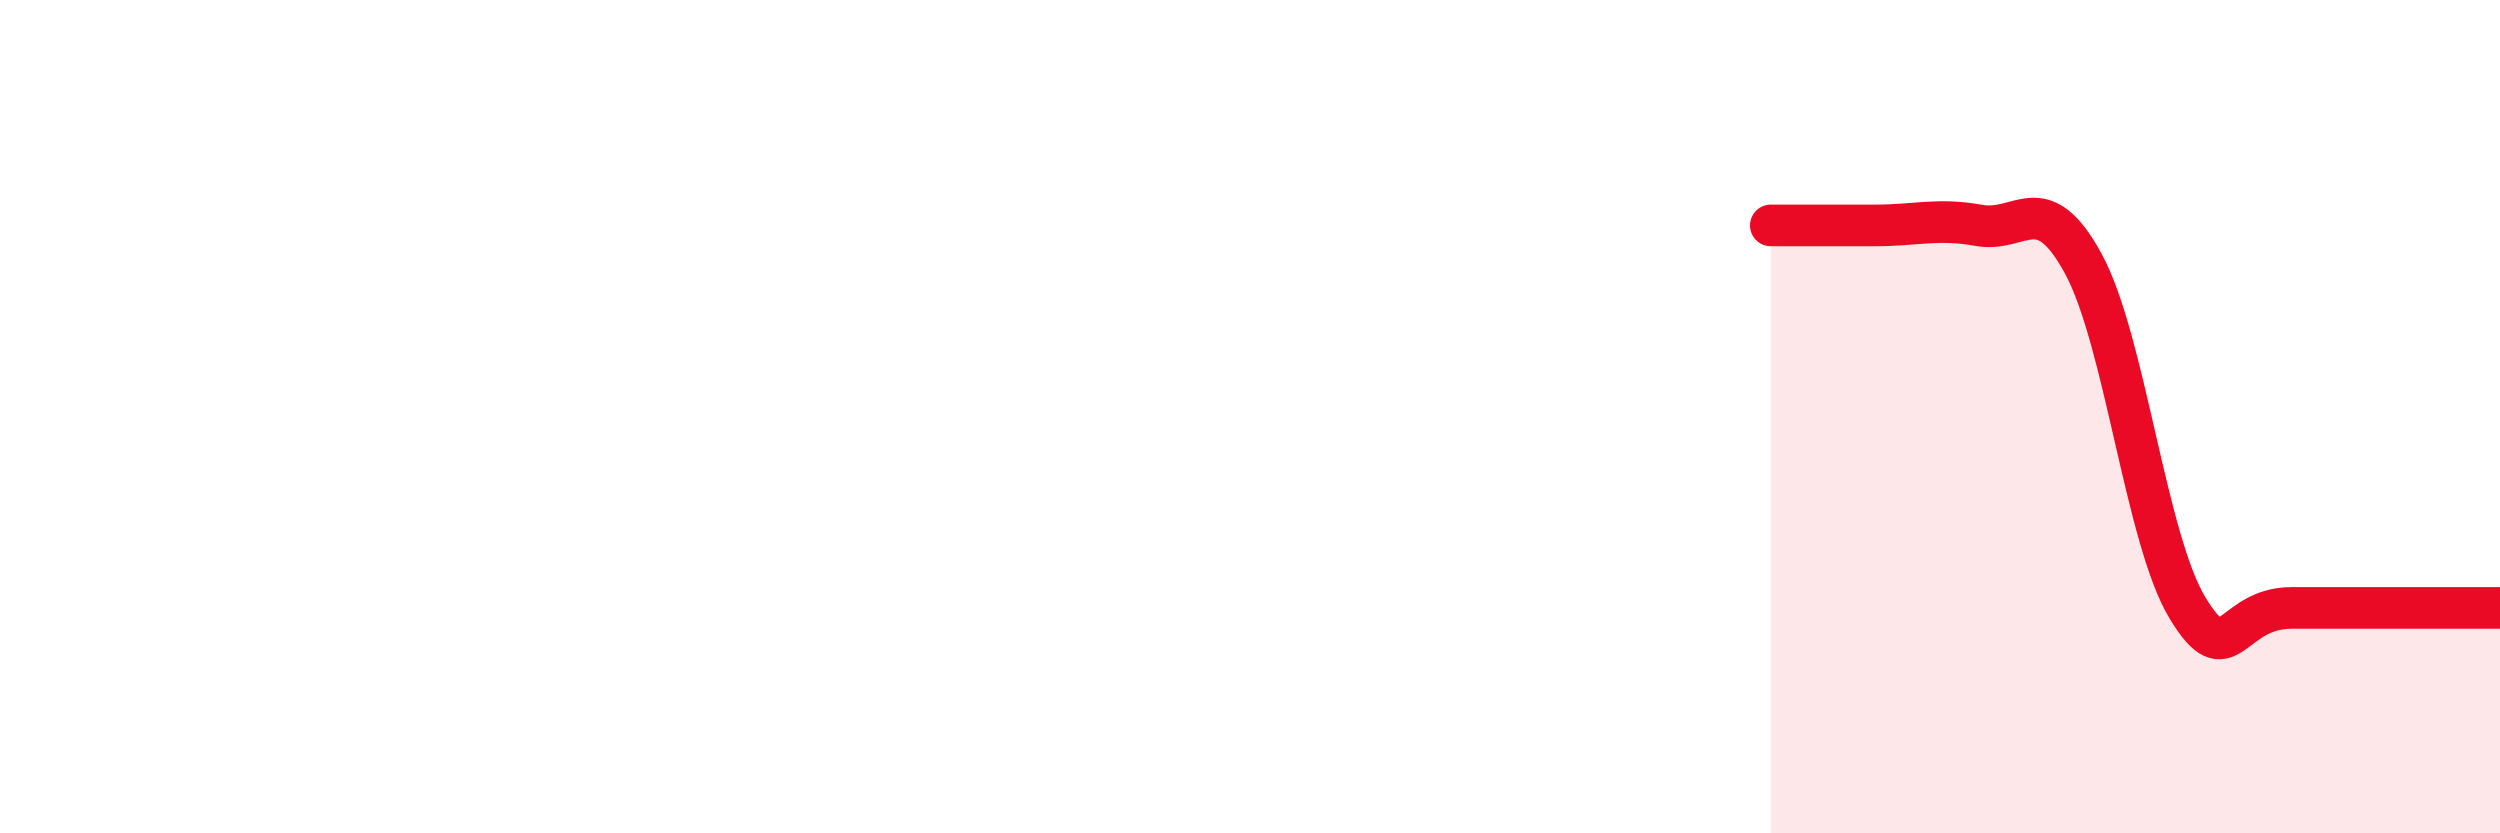
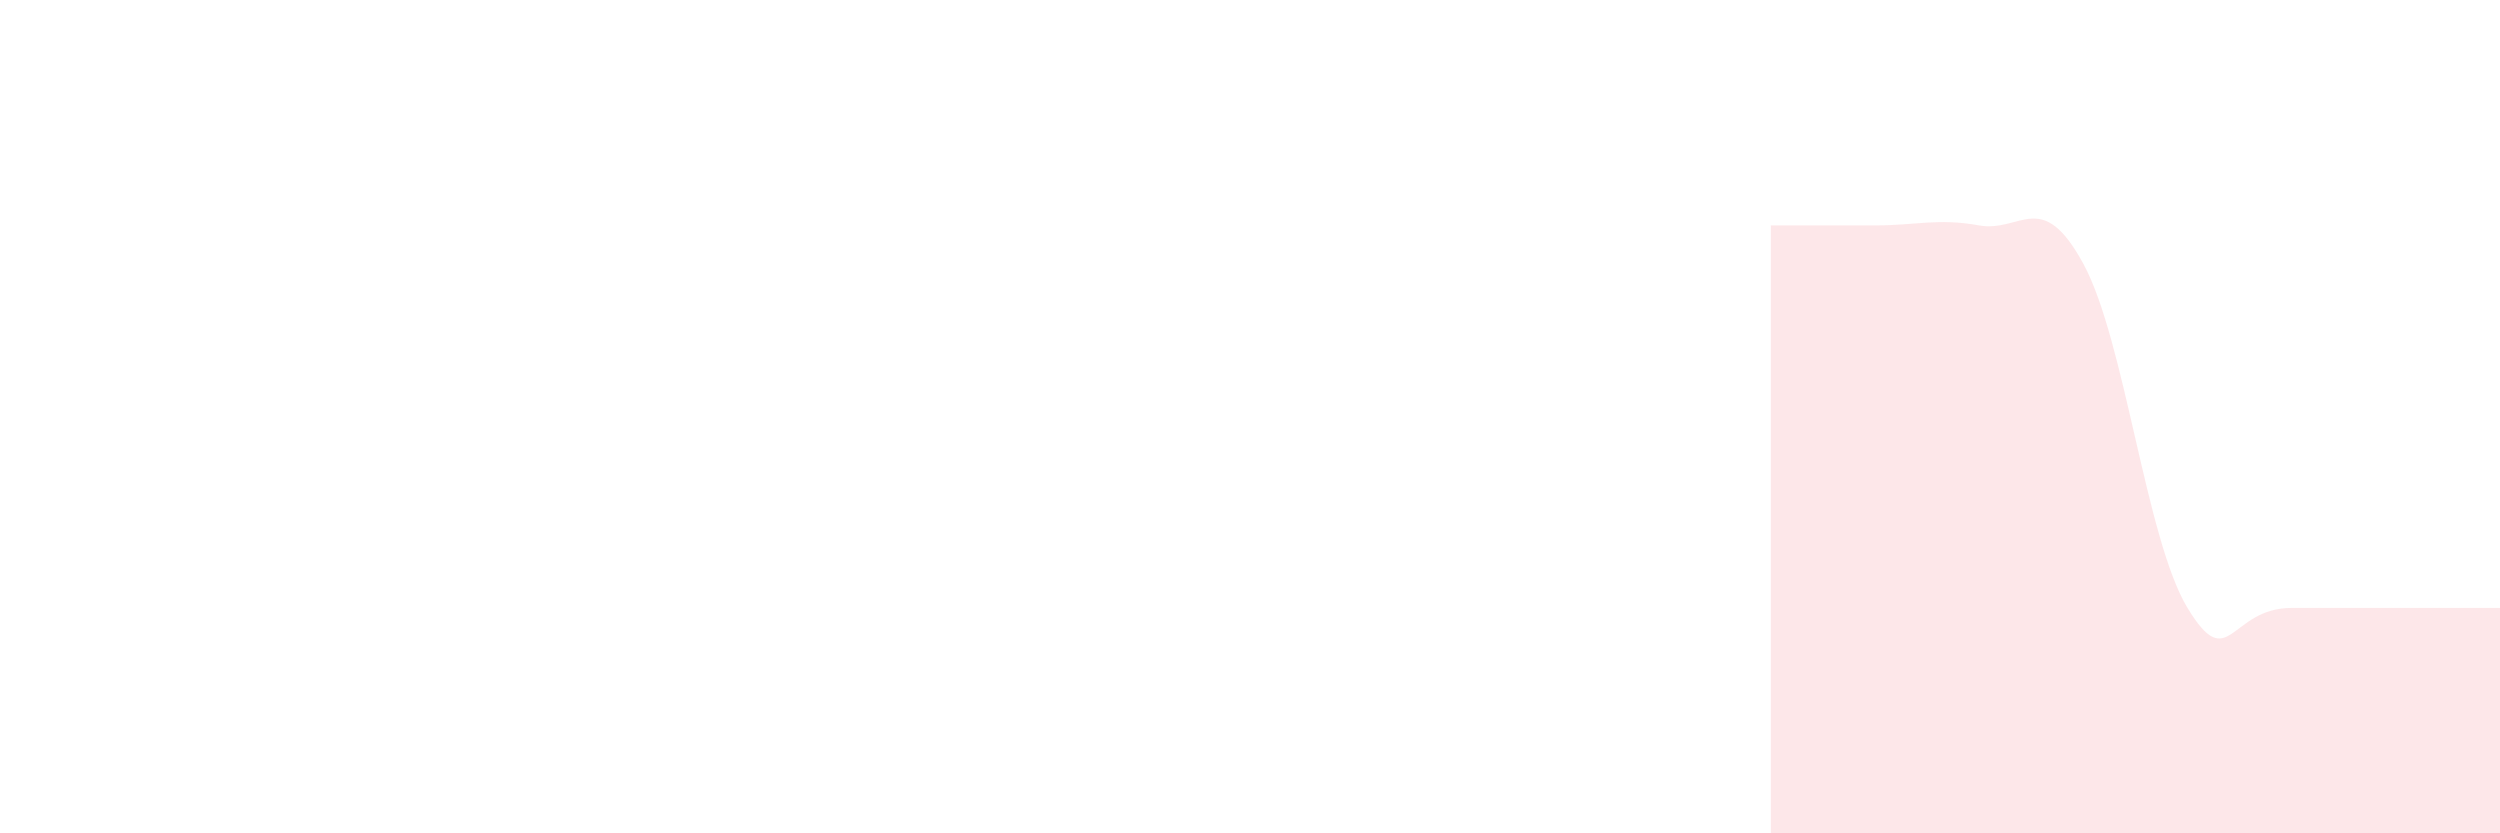
<svg xmlns="http://www.w3.org/2000/svg" width="60" height="20" viewBox="0 0 60 20">
  <path d="M 42.5,5.41 C 43,5.41 44,5.41 45,5.41 C 46,5.41 46.5,5.23 47.5,5.41 C 48.5,5.59 49,4.49 50,6.33 C 51,8.17 51.5,12.94 52.5,14.59 C 53.5,16.24 53.5,14.59 55,14.59 C 56.5,14.59 59,14.59 60,14.59L60 20L42.5 20Z" fill="#EB0A25" opacity="0.1" stroke-linecap="round" stroke-linejoin="round" />
-   <path d="M 42.5,5.41 C 43,5.41 44,5.41 45,5.41 C 46,5.41 46.5,5.23 47.5,5.41 C 48.5,5.59 49,4.49 50,6.33 C 51,8.17 51.5,12.94 52.5,14.59 C 53.5,16.24 53.5,14.59 55,14.59 C 56.5,14.59 59,14.59 60,14.59" stroke="#EB0A25" stroke-width="1" fill="none" stroke-linecap="round" stroke-linejoin="round" />
</svg>